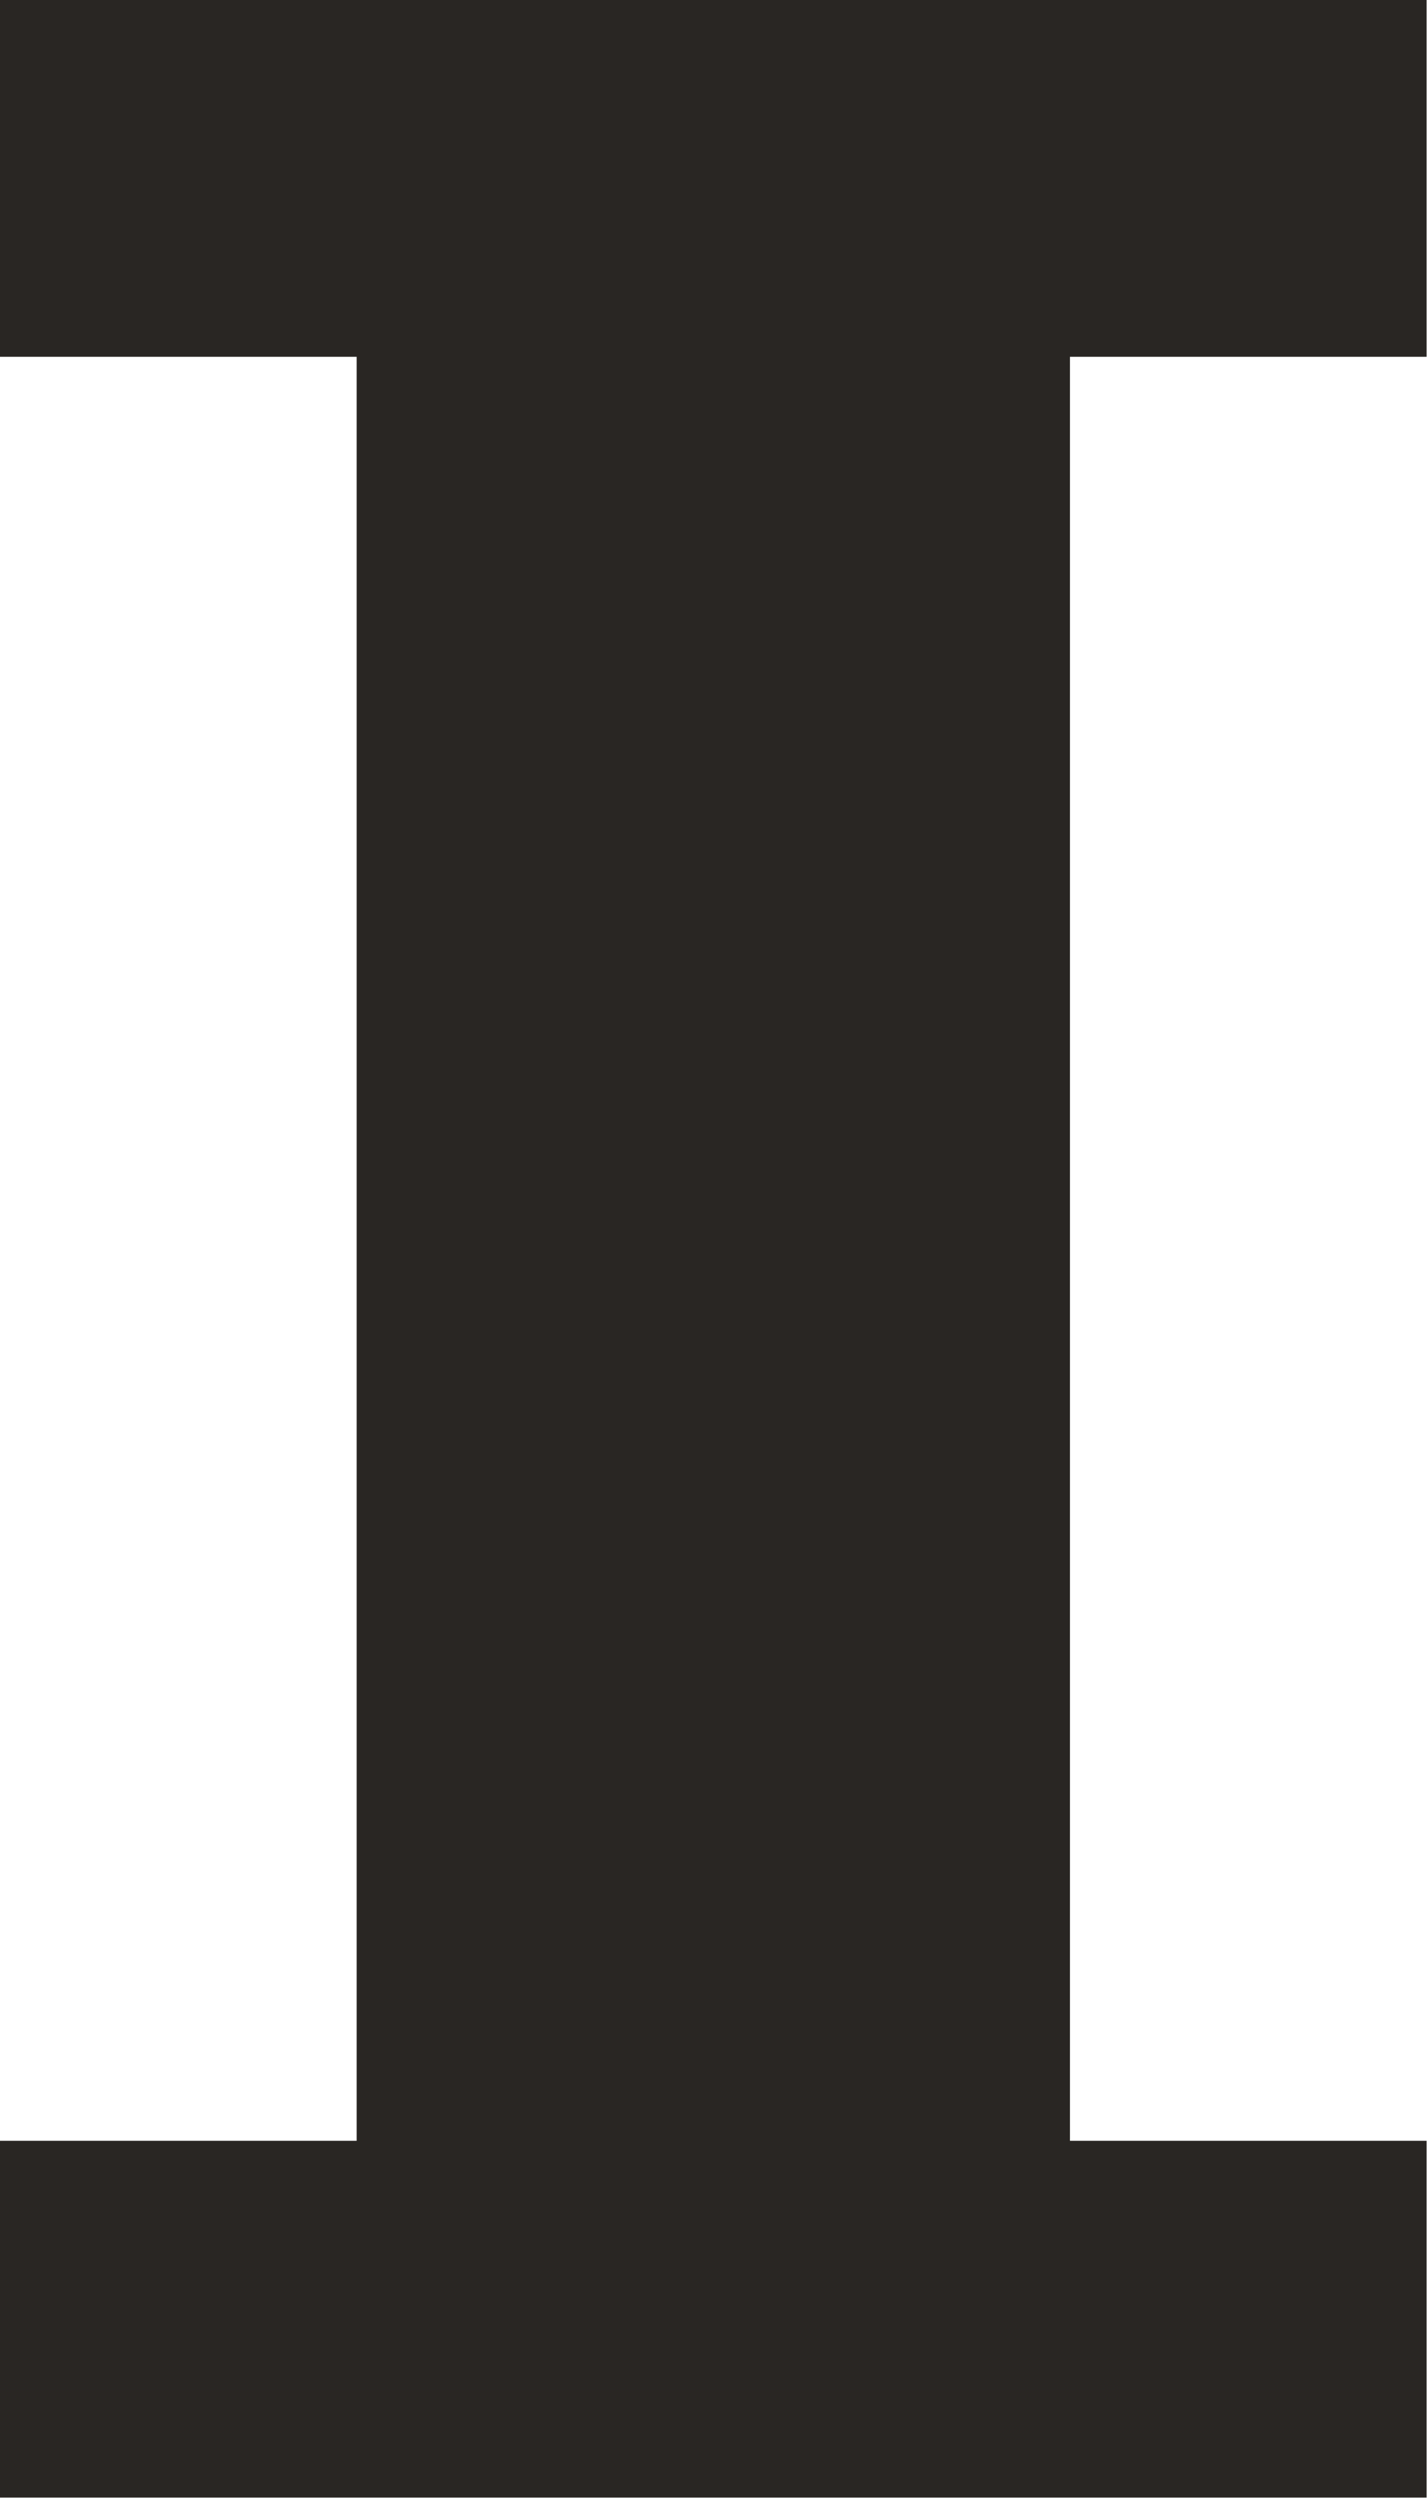
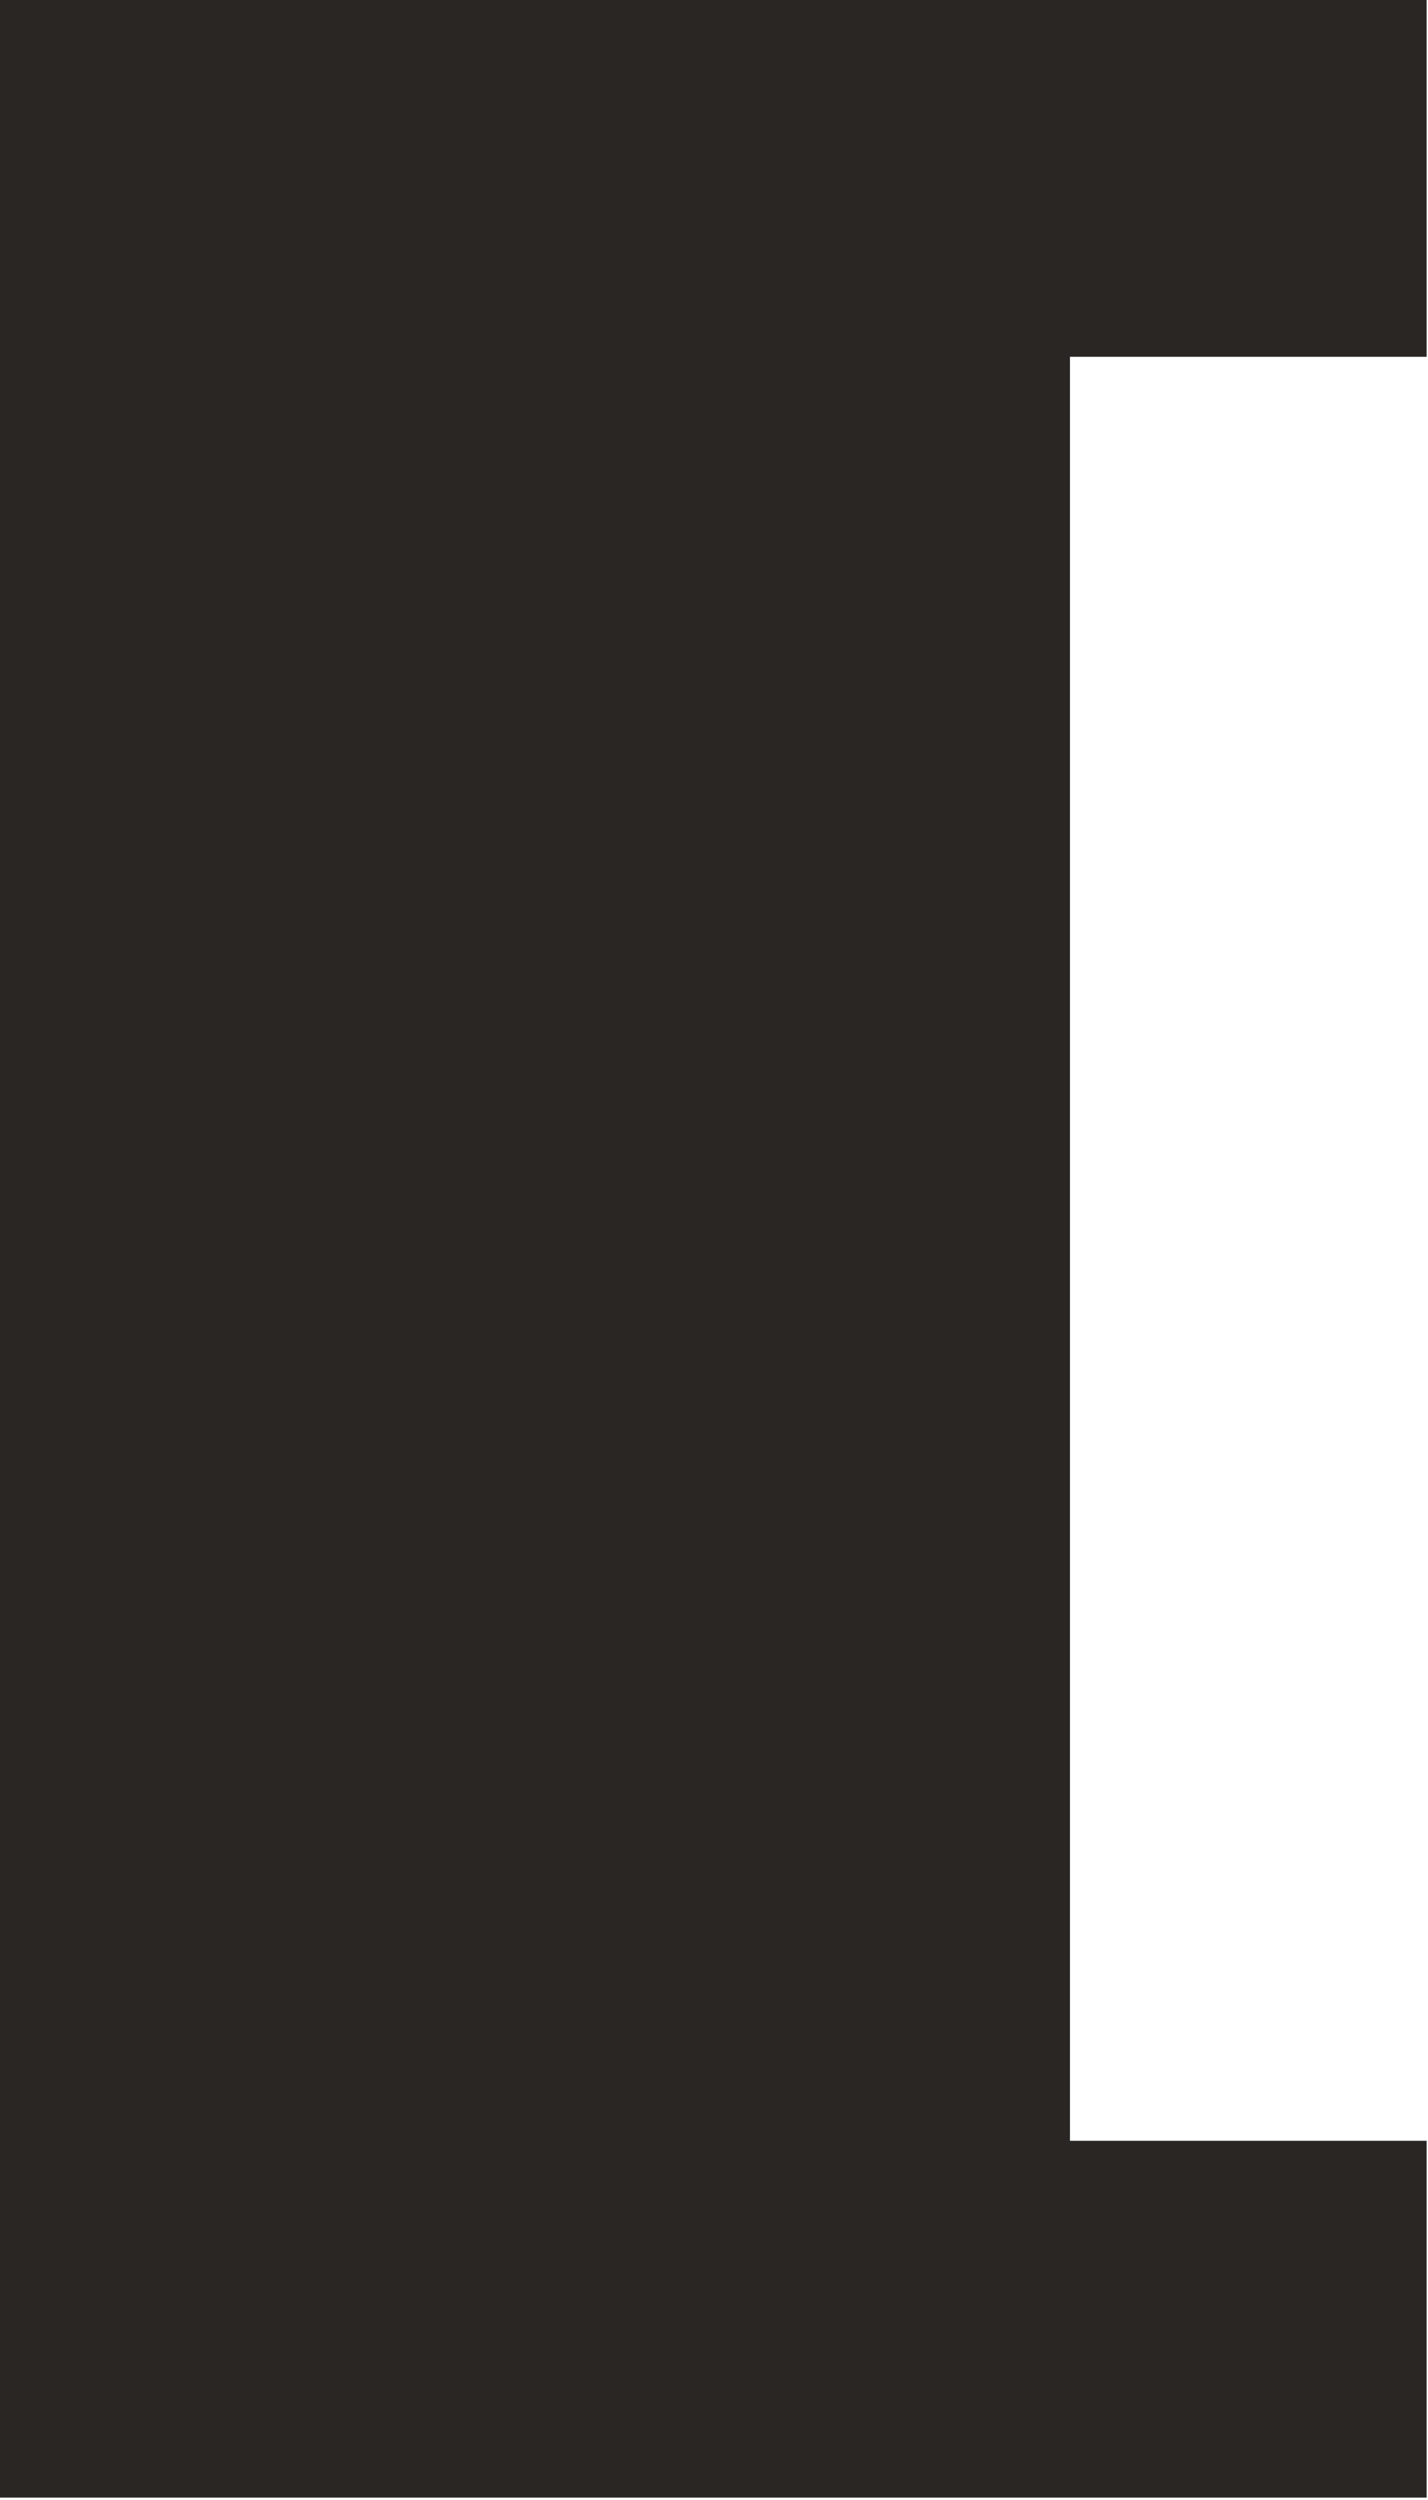
<svg xmlns="http://www.w3.org/2000/svg" viewBox="0 0 185.516 324.656" fill="none">
-   <path d="M0 278.006H46.334V46.334H0V0H185.337V46.334H139.003V278.006H185.337V324.34H0V278.006Z" fill="#292623" />
+   <path d="M0 278.006H46.334H0V0H185.337V46.334H139.003V278.006H185.337V324.34H0V278.006Z" fill="#292623" />
</svg>